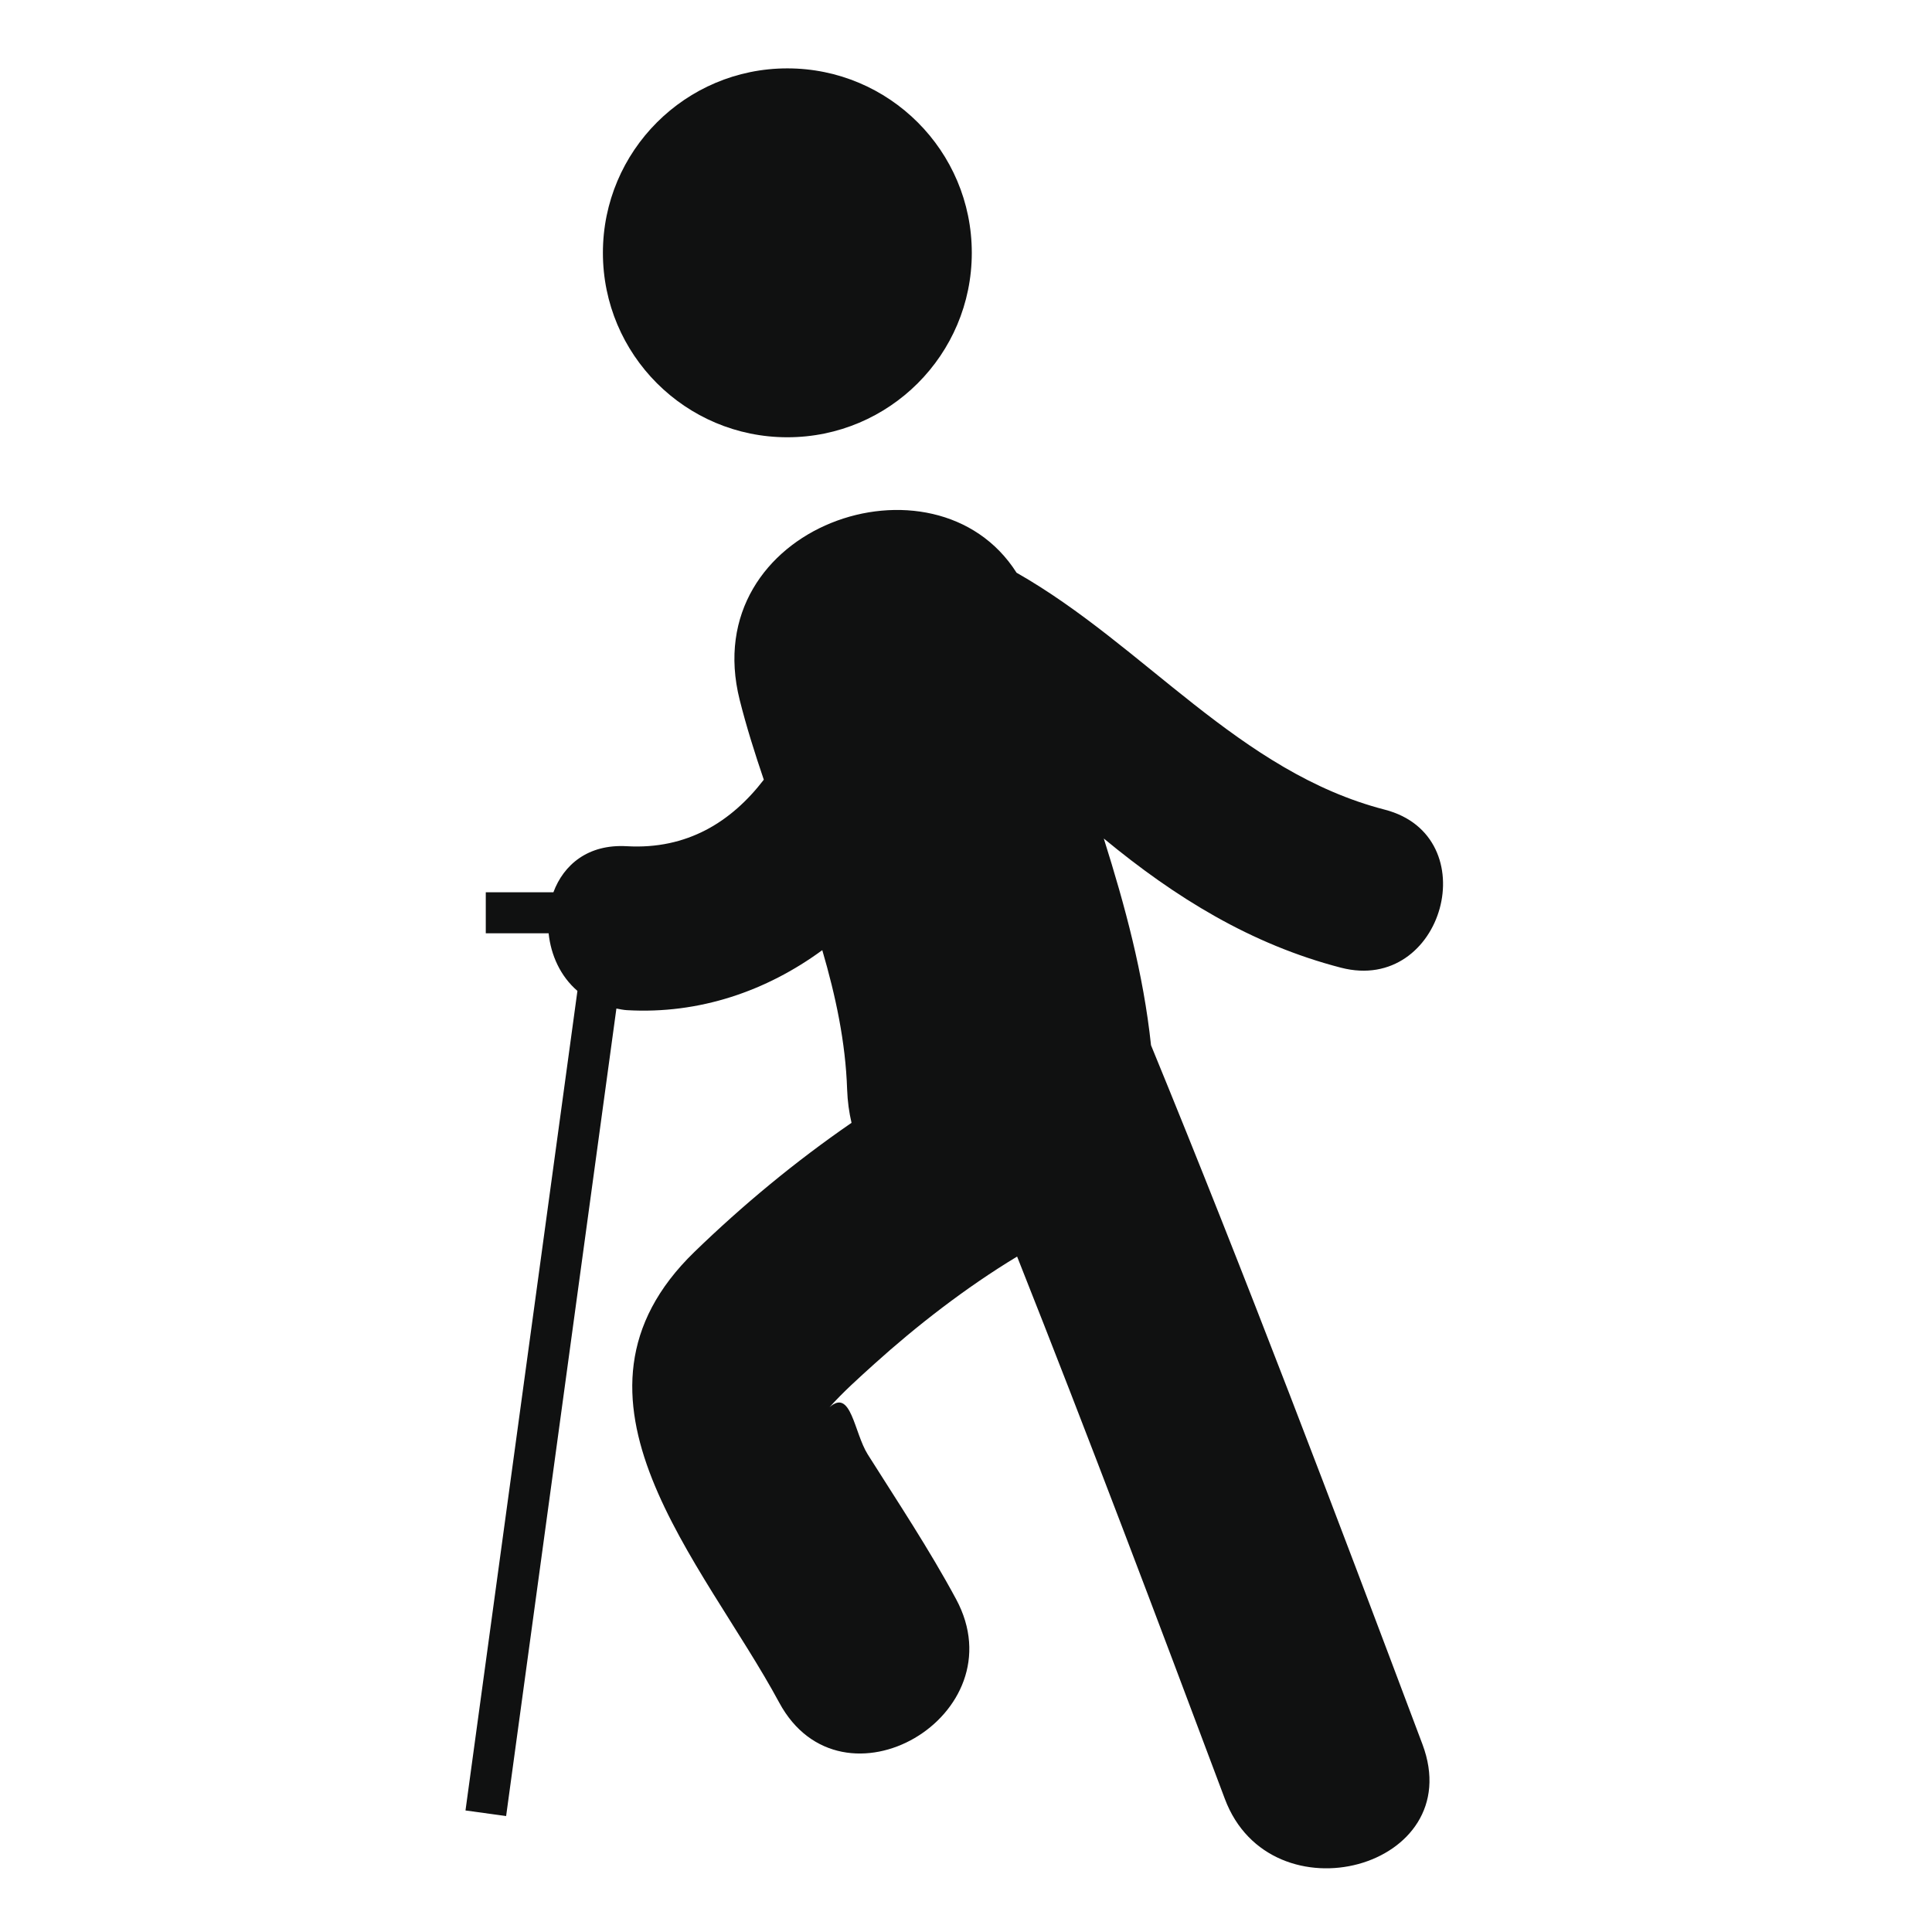
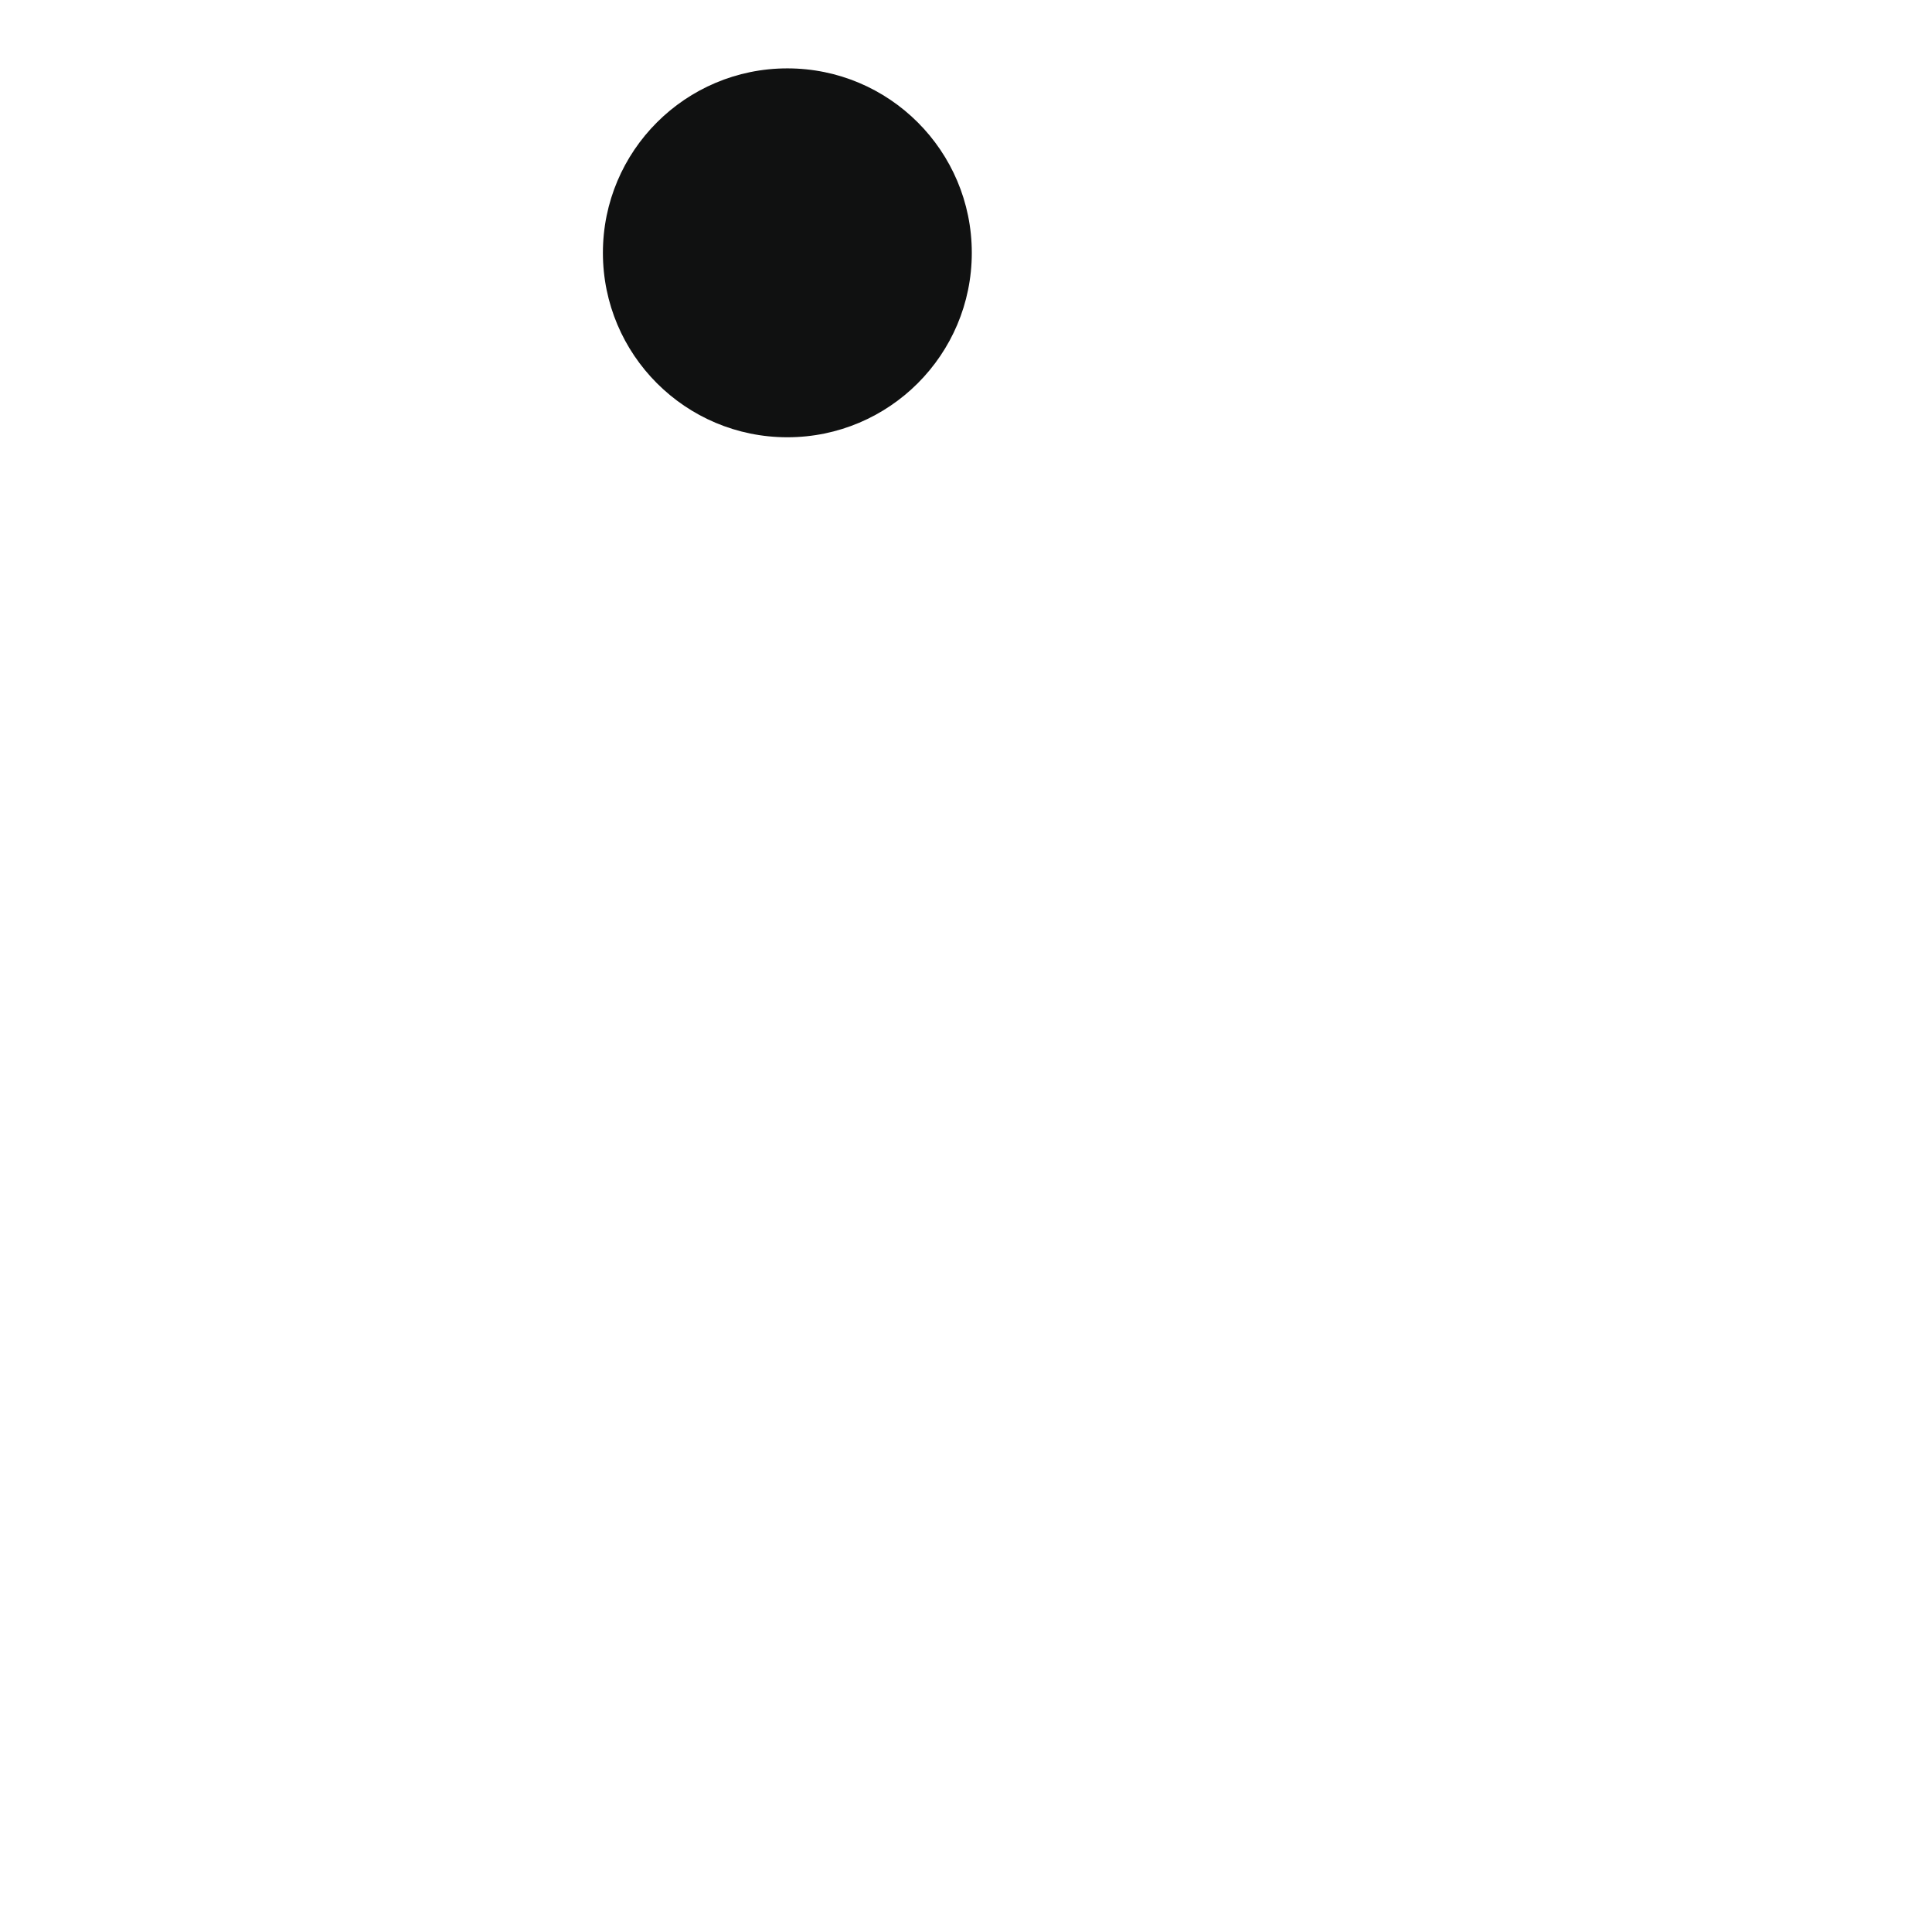
<svg xmlns="http://www.w3.org/2000/svg" version="1.1" id="Capa_1" x="0px" y="0px" width="64px" height="64px" viewBox="0 0 64 64" enable-background="new 0 0 64 64" xml:space="preserve">
  <g>
    <circle fill="#101111" cx="26.082" cy="8.375" r="6.11" />
-     <path fill="#101111" d="M38.129,34.625c-0.251-2.366-0.861-4.616-1.564-6.847c0.002,0.002,0.004,0.003,0.006,0.004   c2.357,1.947,4.871,3.504,7.854,4.275c3.396,0.876,4.833-4.362,1.444-5.237c-4.825-1.245-7.959-5.442-12.194-7.848   c-2.705-4.256-10.618-1.544-9.172,4.213c0.222,0.884,0.5,1.765,0.799,2.644c-1.073,1.396-2.541,2.317-4.537,2.203   c-1.288-0.075-2.095,0.616-2.433,1.526h-2.24v1.358h2.082c0.074,0.721,0.389,1.423,0.954,1.909l-3.708,27.149l1.346,0.185   l3.653-26.75c0.114,0.021,0.223,0.046,0.347,0.054c2.406,0.139,4.633-0.638,6.473-1.988c0.443,1.514,0.771,3.044,0.823,4.613   c0.014,0.395,0.065,0.762,0.146,1.107c-1.861,1.281-3.608,2.729-5.203,4.275c-4.969,4.817,0.291,10.26,2.806,14.928   c2.076,3.854,7.937,0.428,5.861-3.424c-0.891-1.654-1.925-3.207-2.927-4.795c-0.454-0.722-0.55-2.203-1.267-1.562   c0.458-0.513,0.979-0.976,1.486-1.435c1.378-1.244,3.02-2.525,4.729-3.557c2.365,5.96,4.629,11.962,6.881,17.963   c1.521,4.061,8.088,2.303,6.547-1.805C44.208,50.037,41.275,42.285,38.129,34.625z" />
  </g>
</svg>